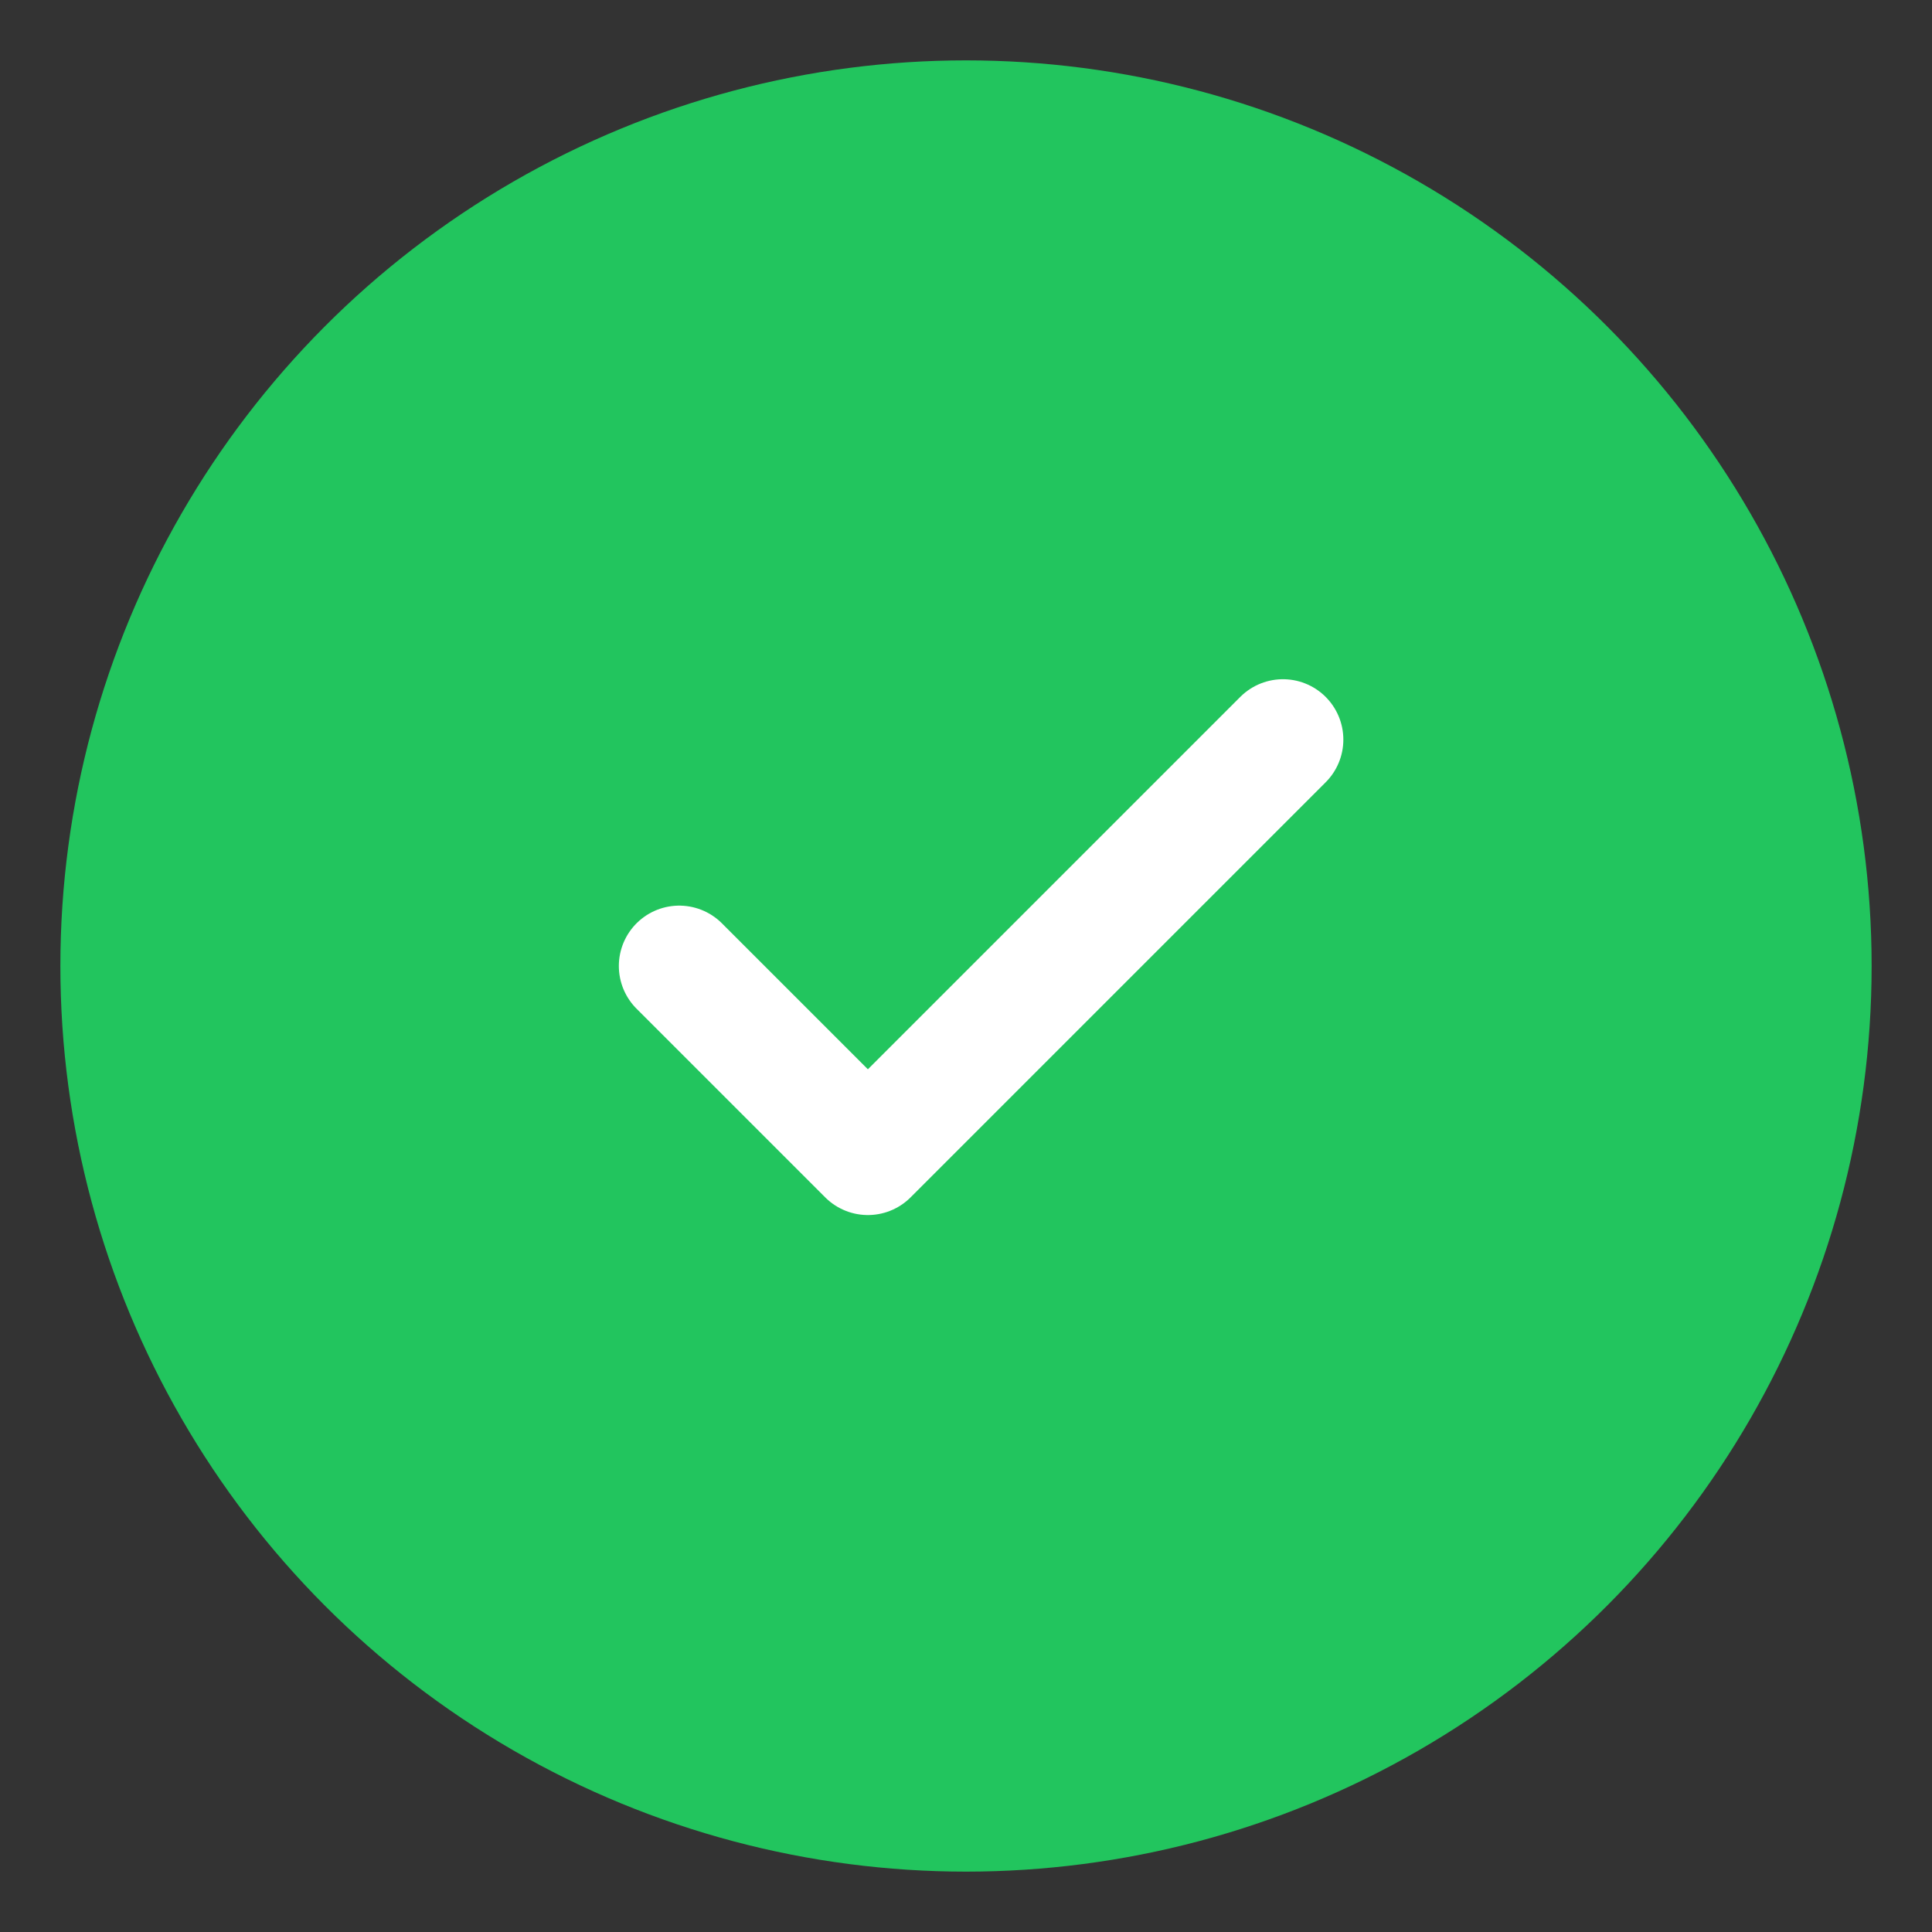
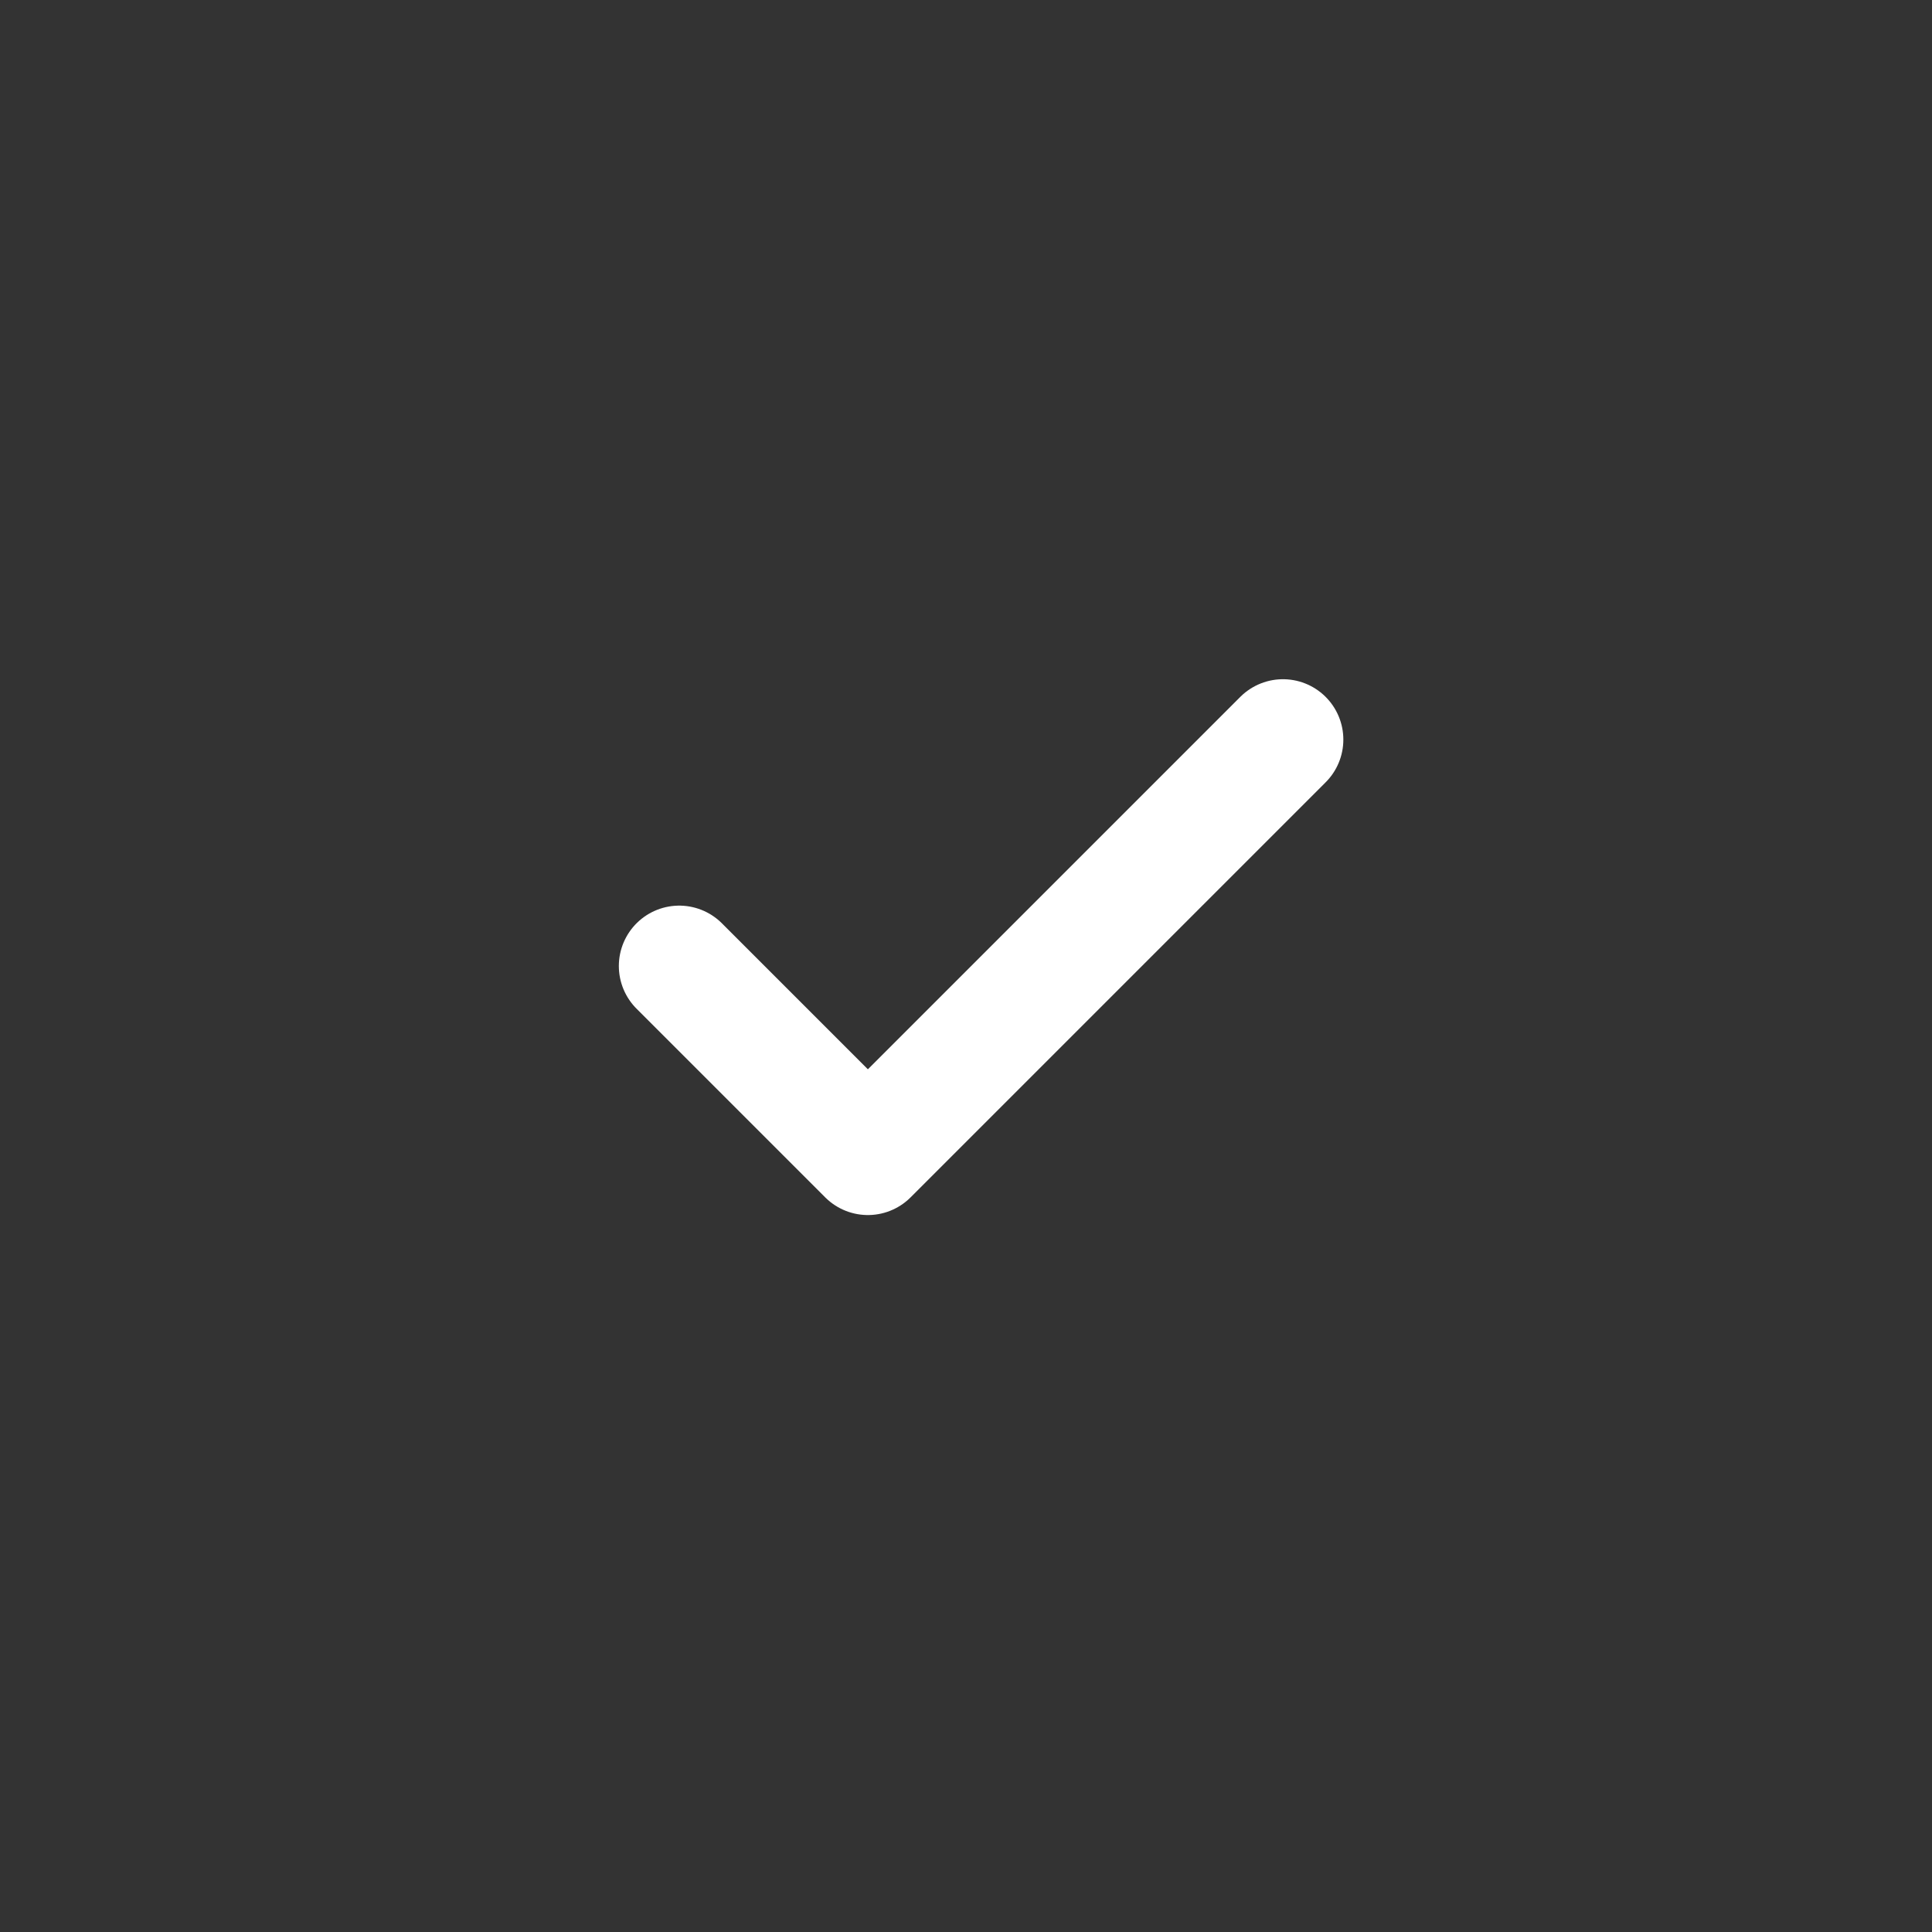
<svg xmlns="http://www.w3.org/2000/svg" viewBox="0 0 512 512" width="512" height="512">
  <rect x="0" y="0" width="512" height="512" fill="#333333" stroke="none" />
-   <circle cx="256" cy="256" r="240" fill="#22c55e" />
  <path d="M180 256 L230 306 L340 196" stroke="#ffffff" stroke-width="32" stroke-linecap="round" stroke-linejoin="round" fill="none" />
</svg>